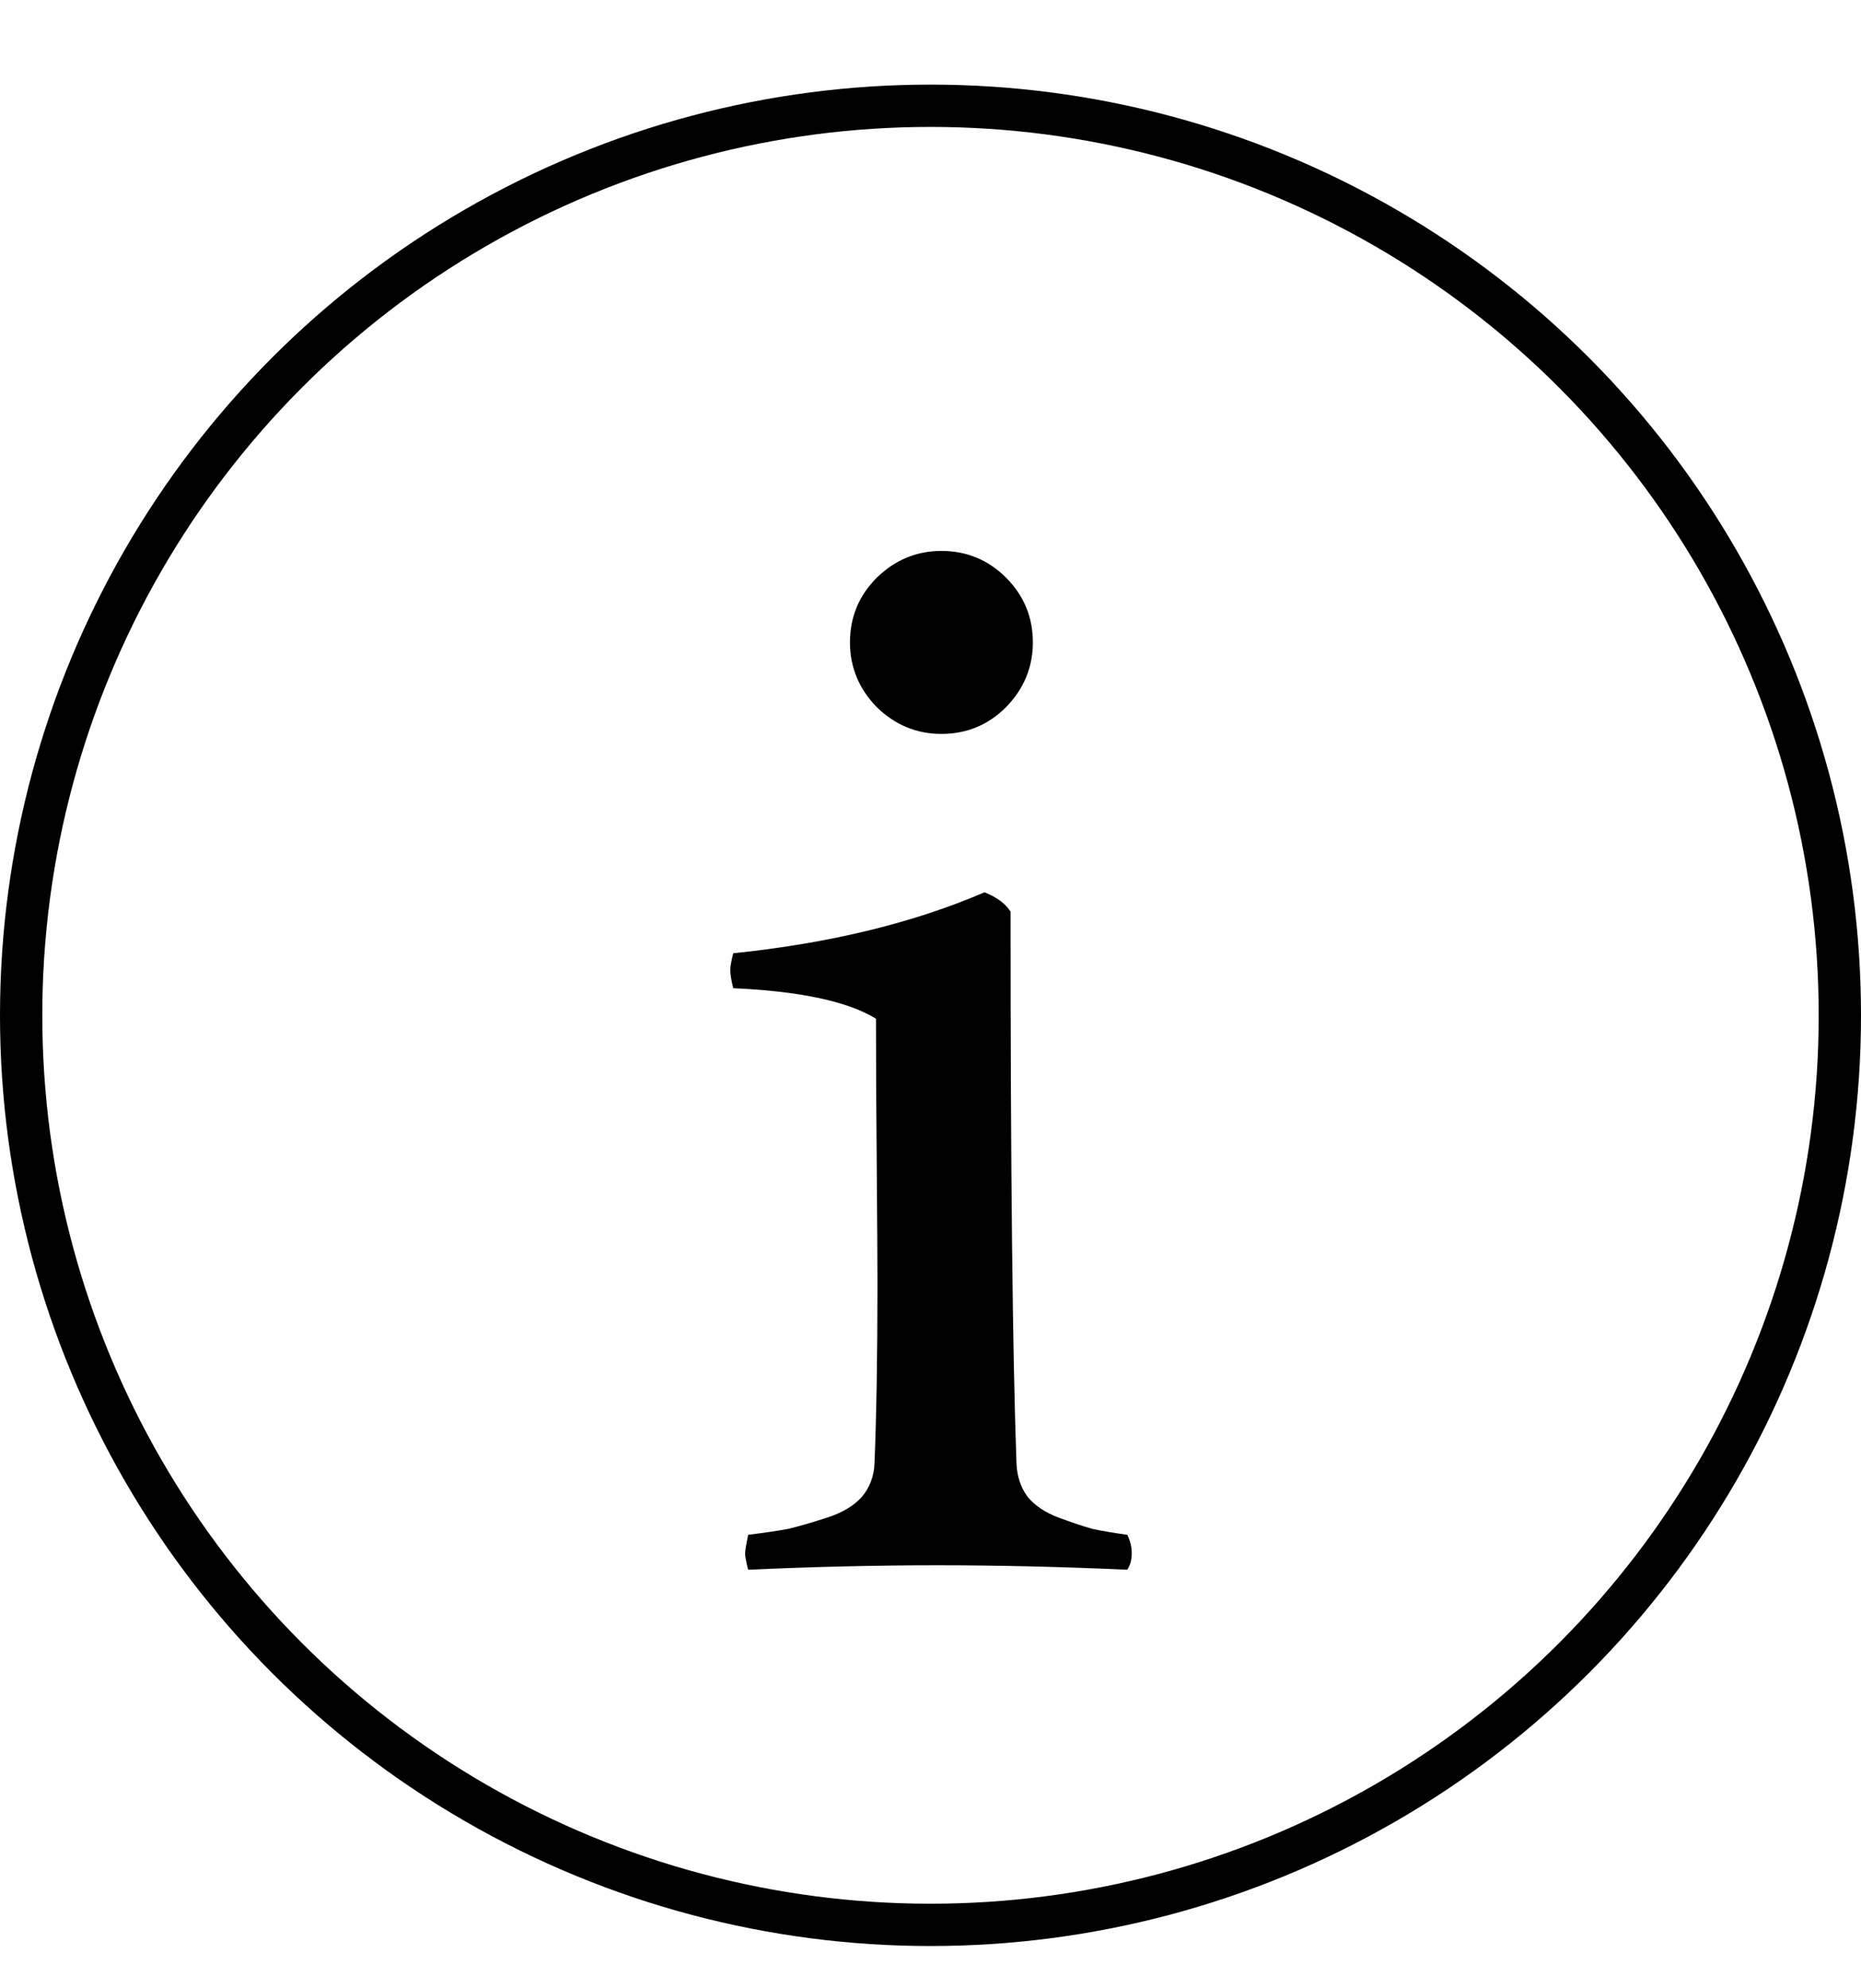
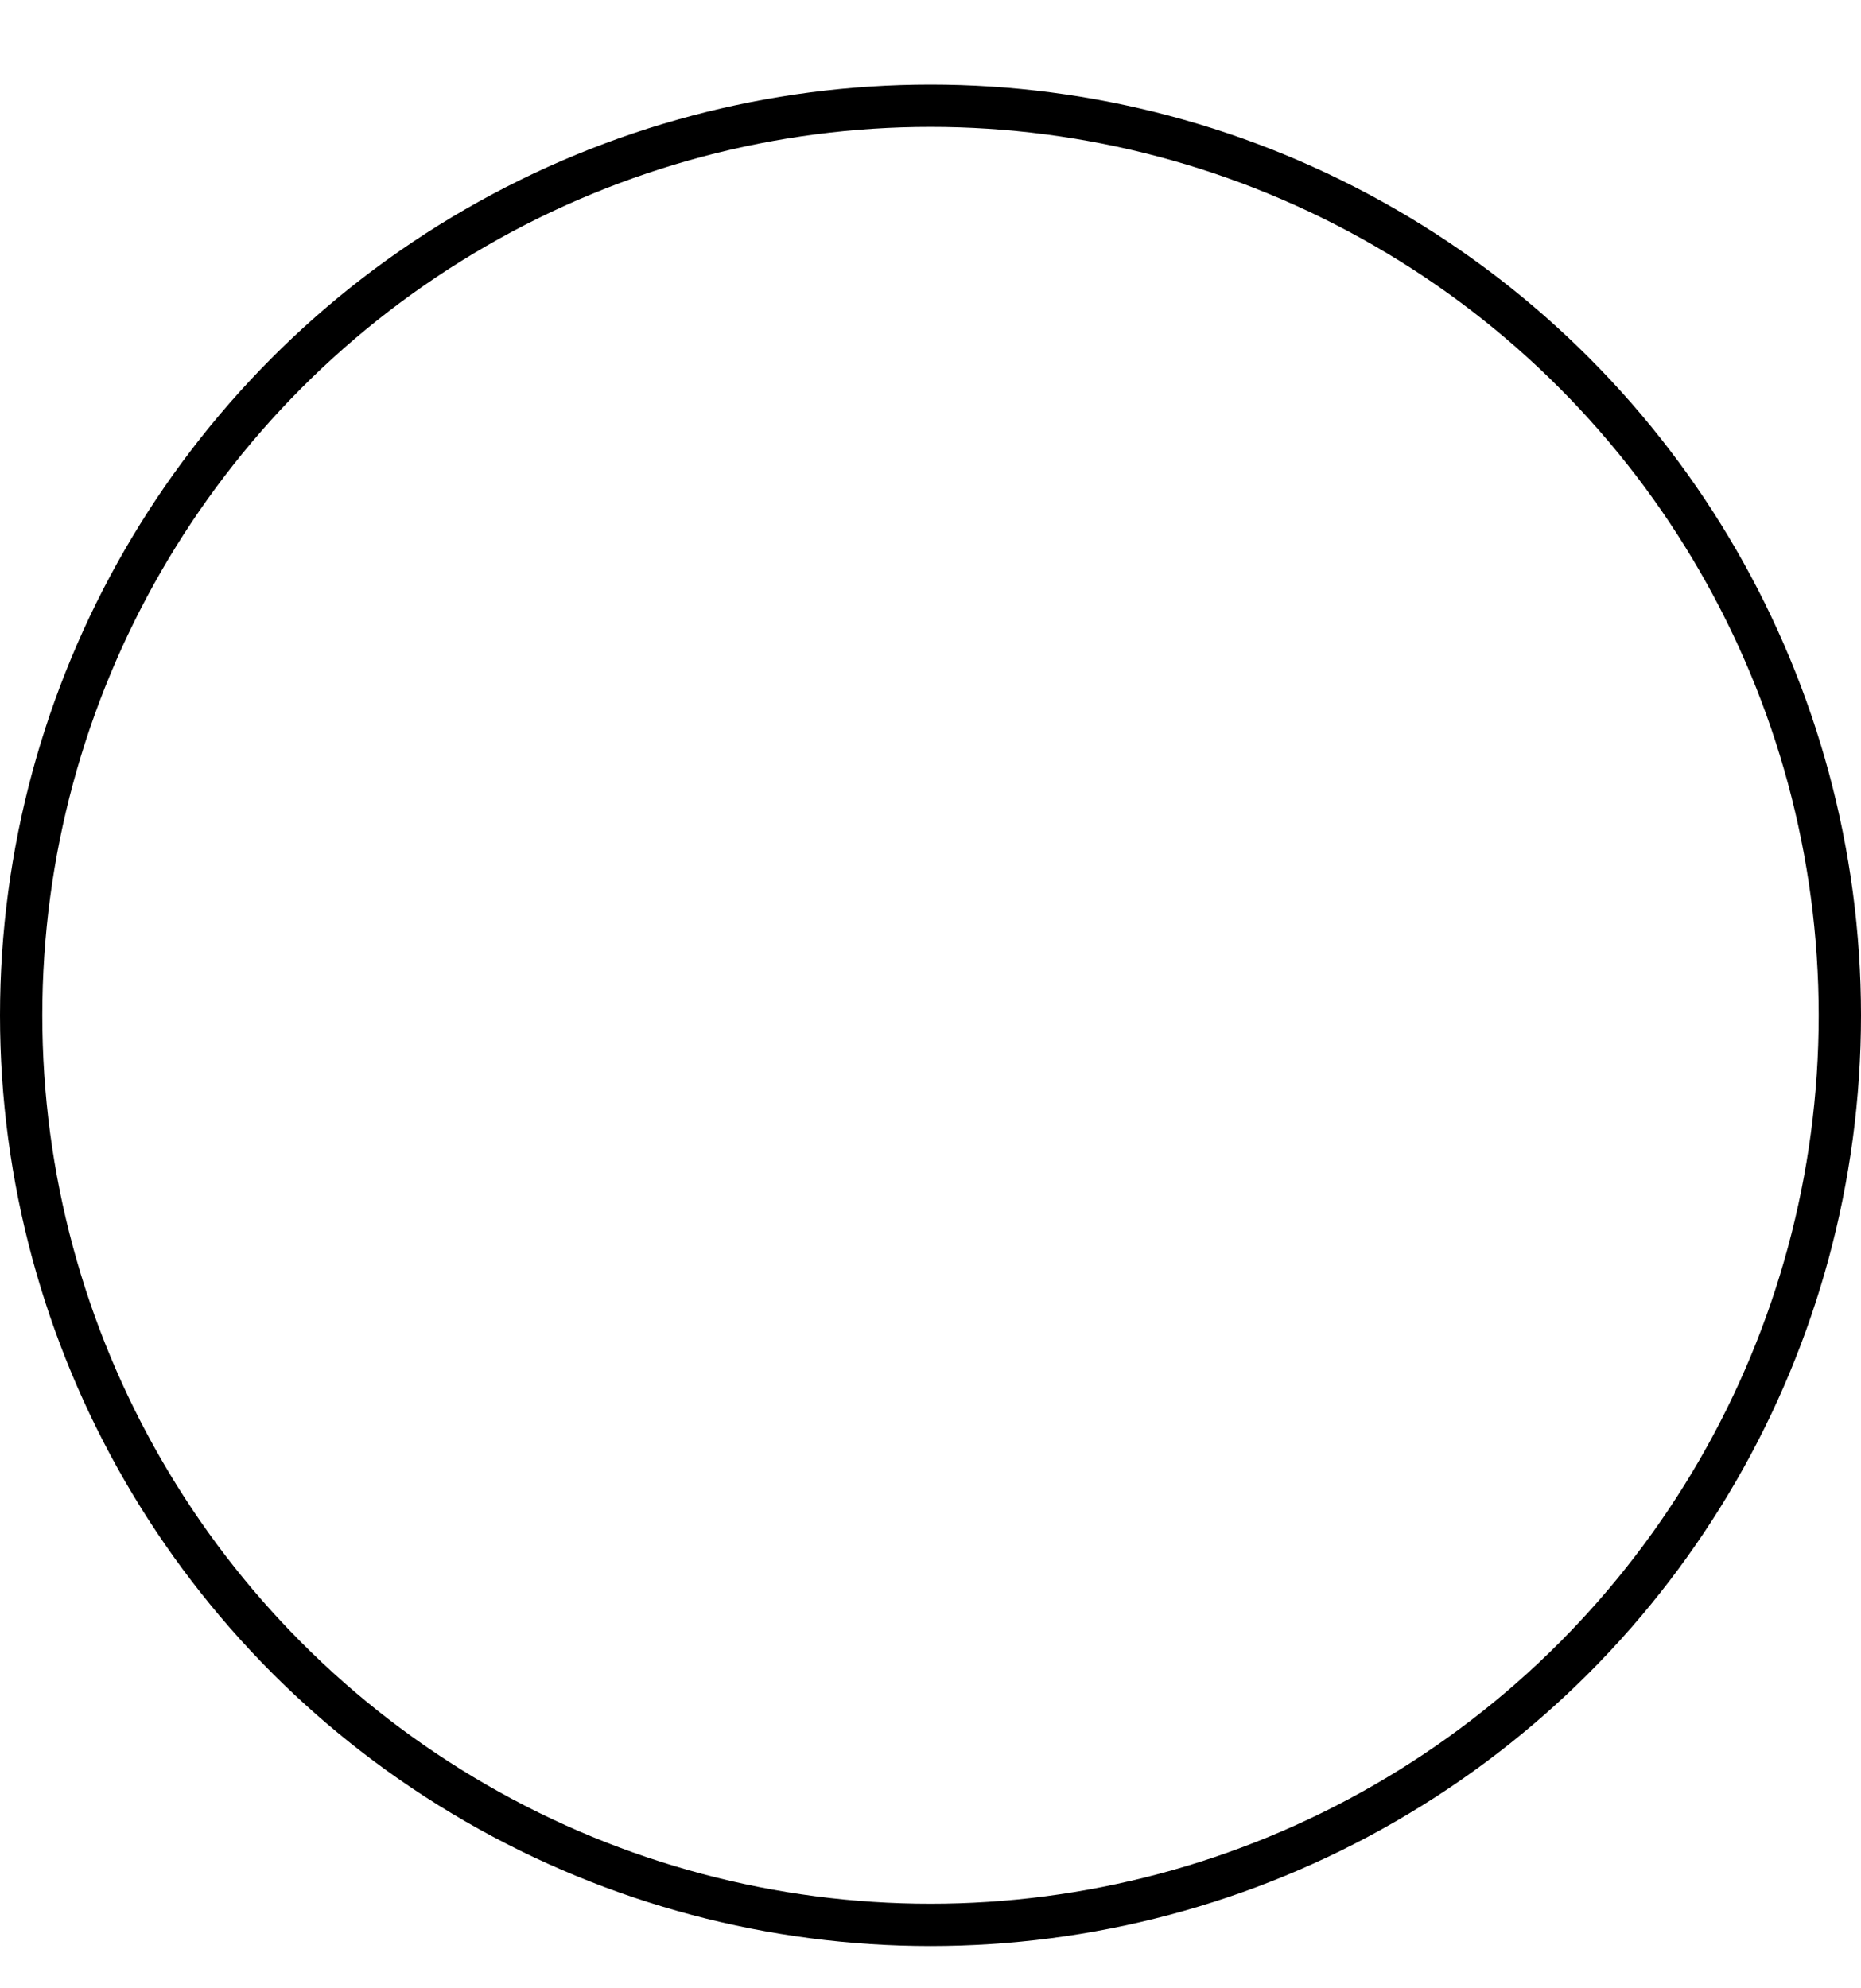
<svg xmlns="http://www.w3.org/2000/svg" width="44" height="47" viewBox="0 0 44 47" fill="none">
  <circle cx="22" cy="24" r="21.5" stroke="black" />
-   <path d="M17.336 22.533C19.609 22.299 21.59 21.818 23.277 21.092C23.57 21.209 23.775 21.361 23.893 21.549C23.893 27.631 23.939 31.979 24.033 34.592C24.045 34.897 24.133 35.16 24.297 35.383C24.473 35.594 24.719 35.758 25.035 35.875C25.352 35.992 25.615 36.08 25.826 36.139C26.037 36.185 26.312 36.232 26.652 36.279C26.723 36.42 26.758 36.566 26.758 36.719C26.758 36.871 26.723 37 26.652 37.105C25.105 37.035 23.605 37 22.152 37C20.723 37 19.234 37.035 17.688 37.105C17.641 36.918 17.617 36.789 17.617 36.719C17.617 36.66 17.641 36.514 17.688 36.279C18.074 36.232 18.391 36.185 18.637 36.139C18.883 36.08 19.188 35.992 19.551 35.875C19.914 35.758 20.189 35.594 20.377 35.383C20.564 35.16 20.664 34.897 20.676 34.592C20.723 33.432 20.746 32.025 20.746 30.373C20.746 29.822 20.74 28.885 20.729 27.561C20.717 26.236 20.711 25.076 20.711 24.08C20.043 23.67 18.918 23.43 17.336 23.359C17.289 23.172 17.266 23.025 17.266 22.92C17.266 22.85 17.289 22.721 17.336 22.533ZM20.096 15.185C20.096 14.588 20.307 14.078 20.729 13.656C21.162 13.234 21.672 13.023 22.258 13.023C22.855 13.023 23.365 13.234 23.787 13.656C24.209 14.078 24.42 14.588 24.42 15.185C24.42 15.771 24.209 16.281 23.787 16.715C23.365 17.137 22.855 17.348 22.258 17.348C21.672 17.348 21.162 17.137 20.729 16.715C20.307 16.281 20.096 15.771 20.096 15.185Z" fill="black" />
</svg>